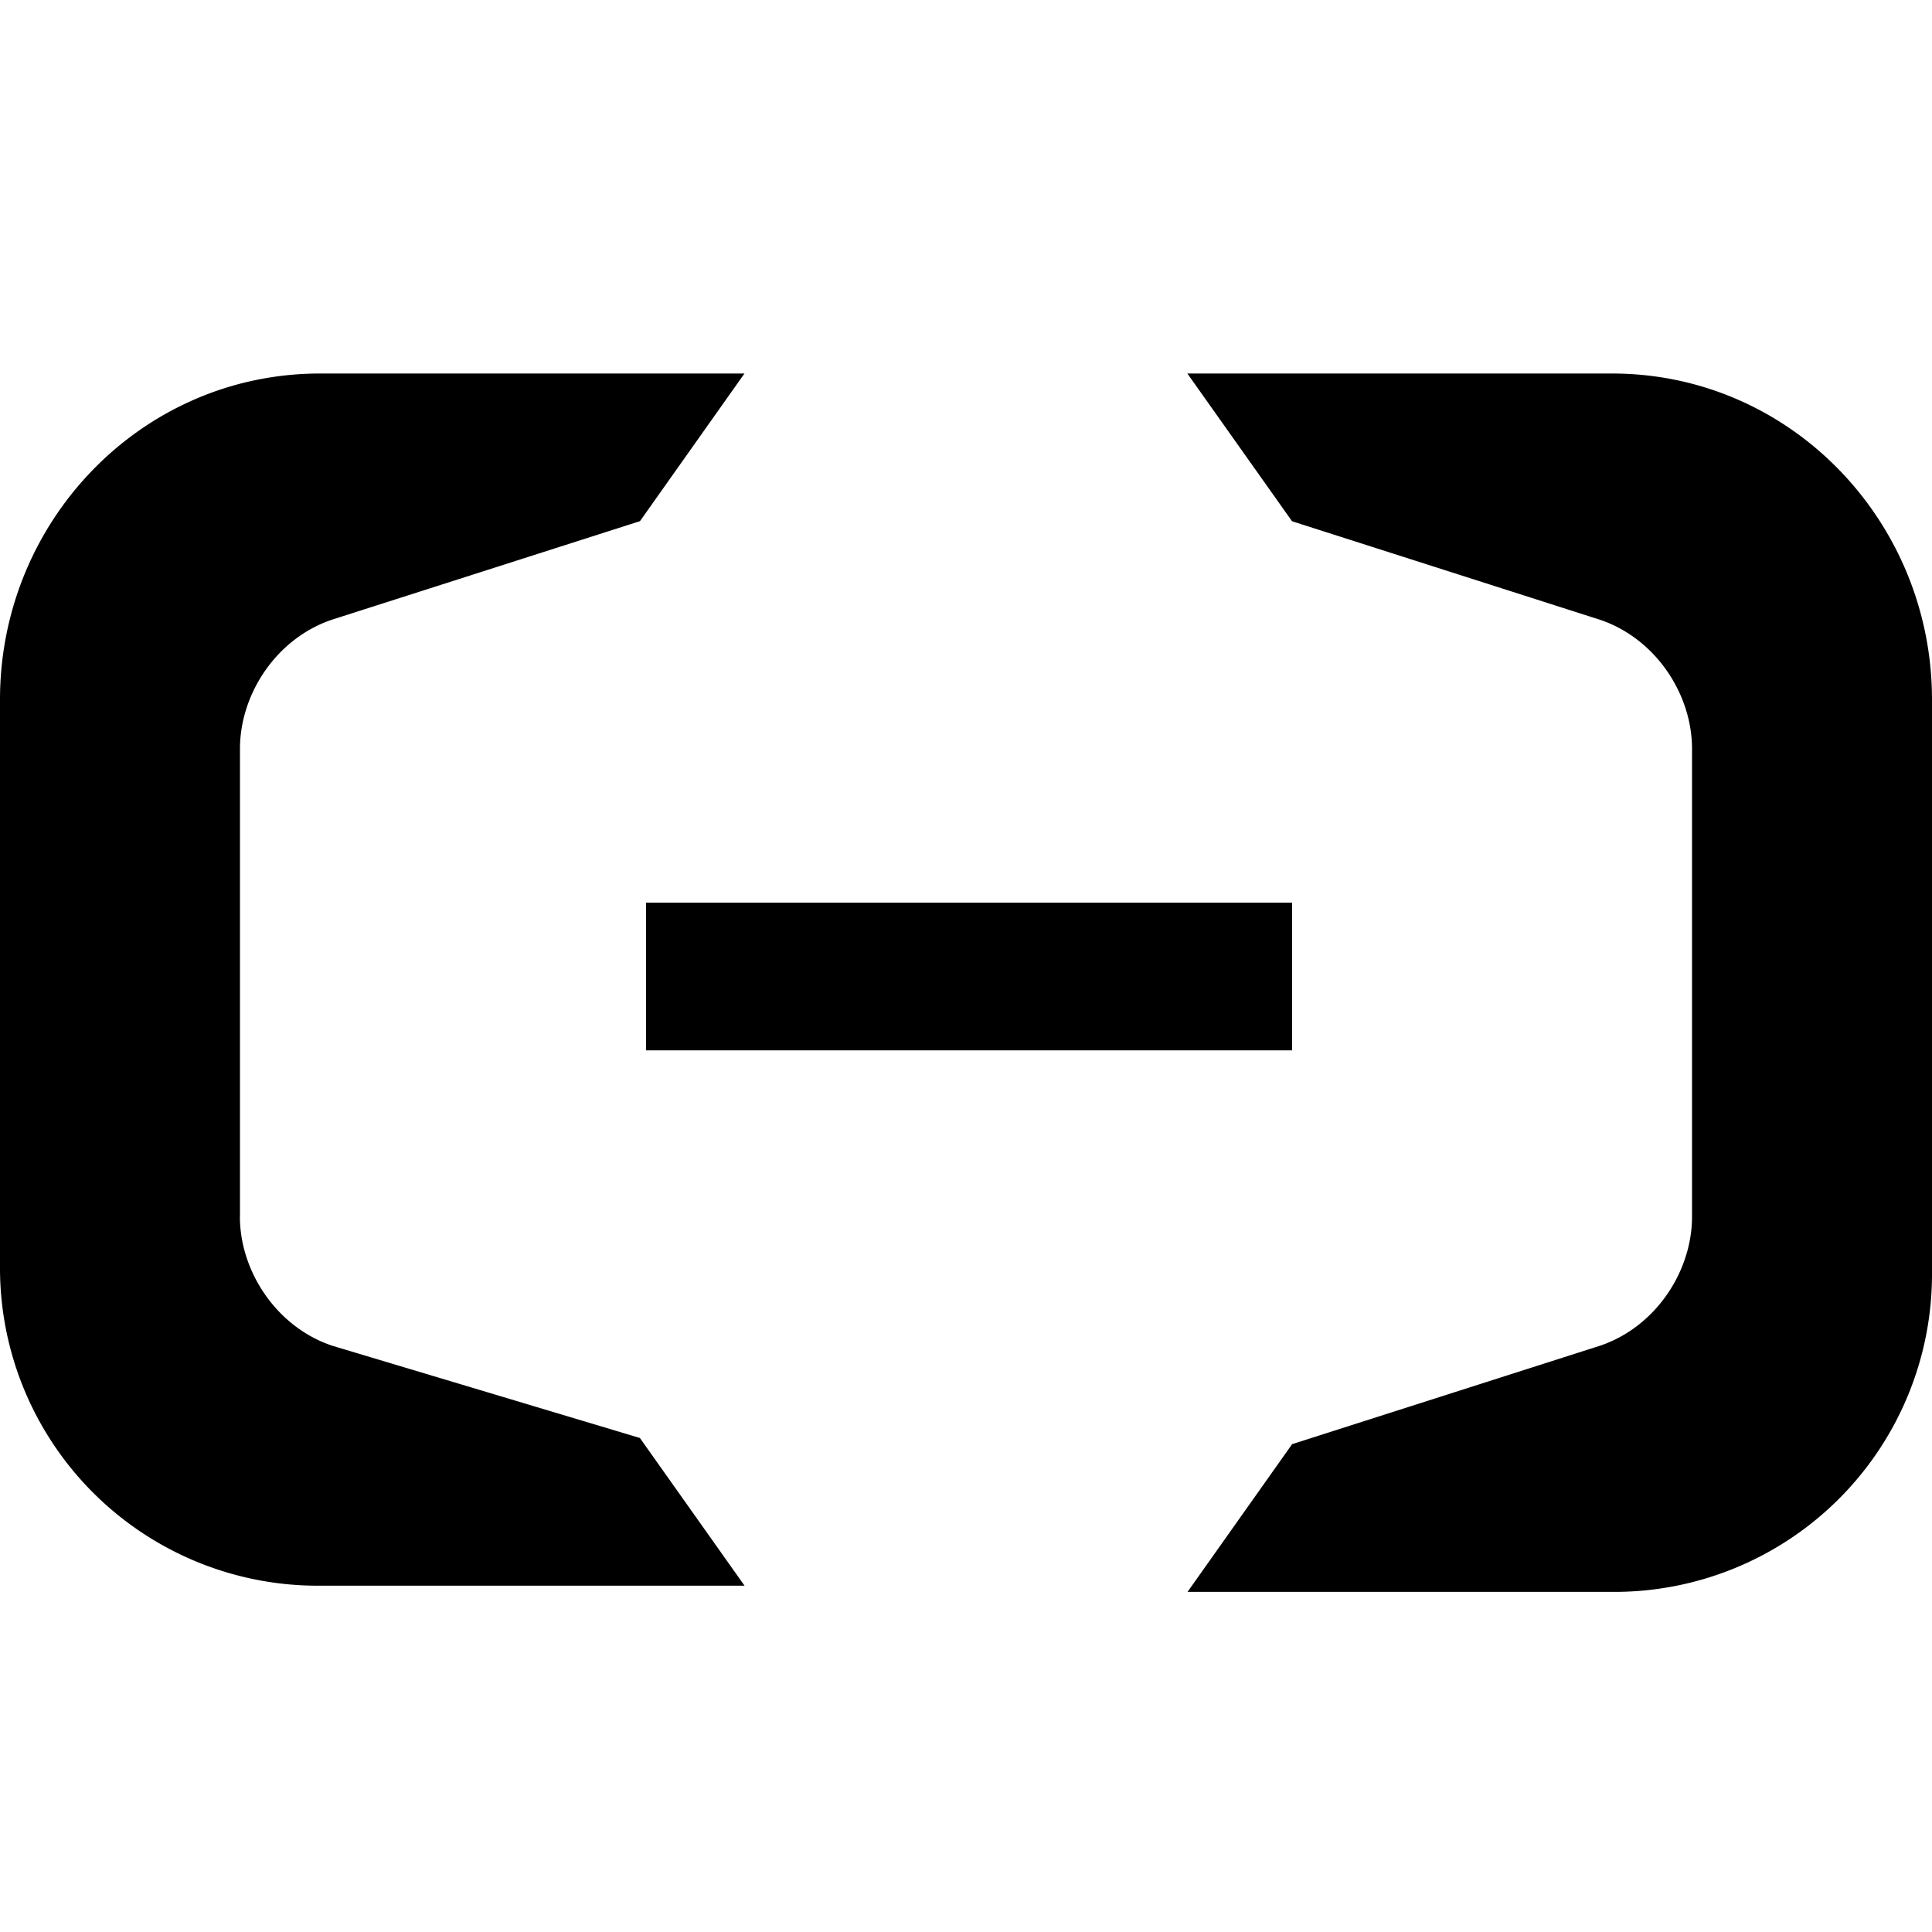
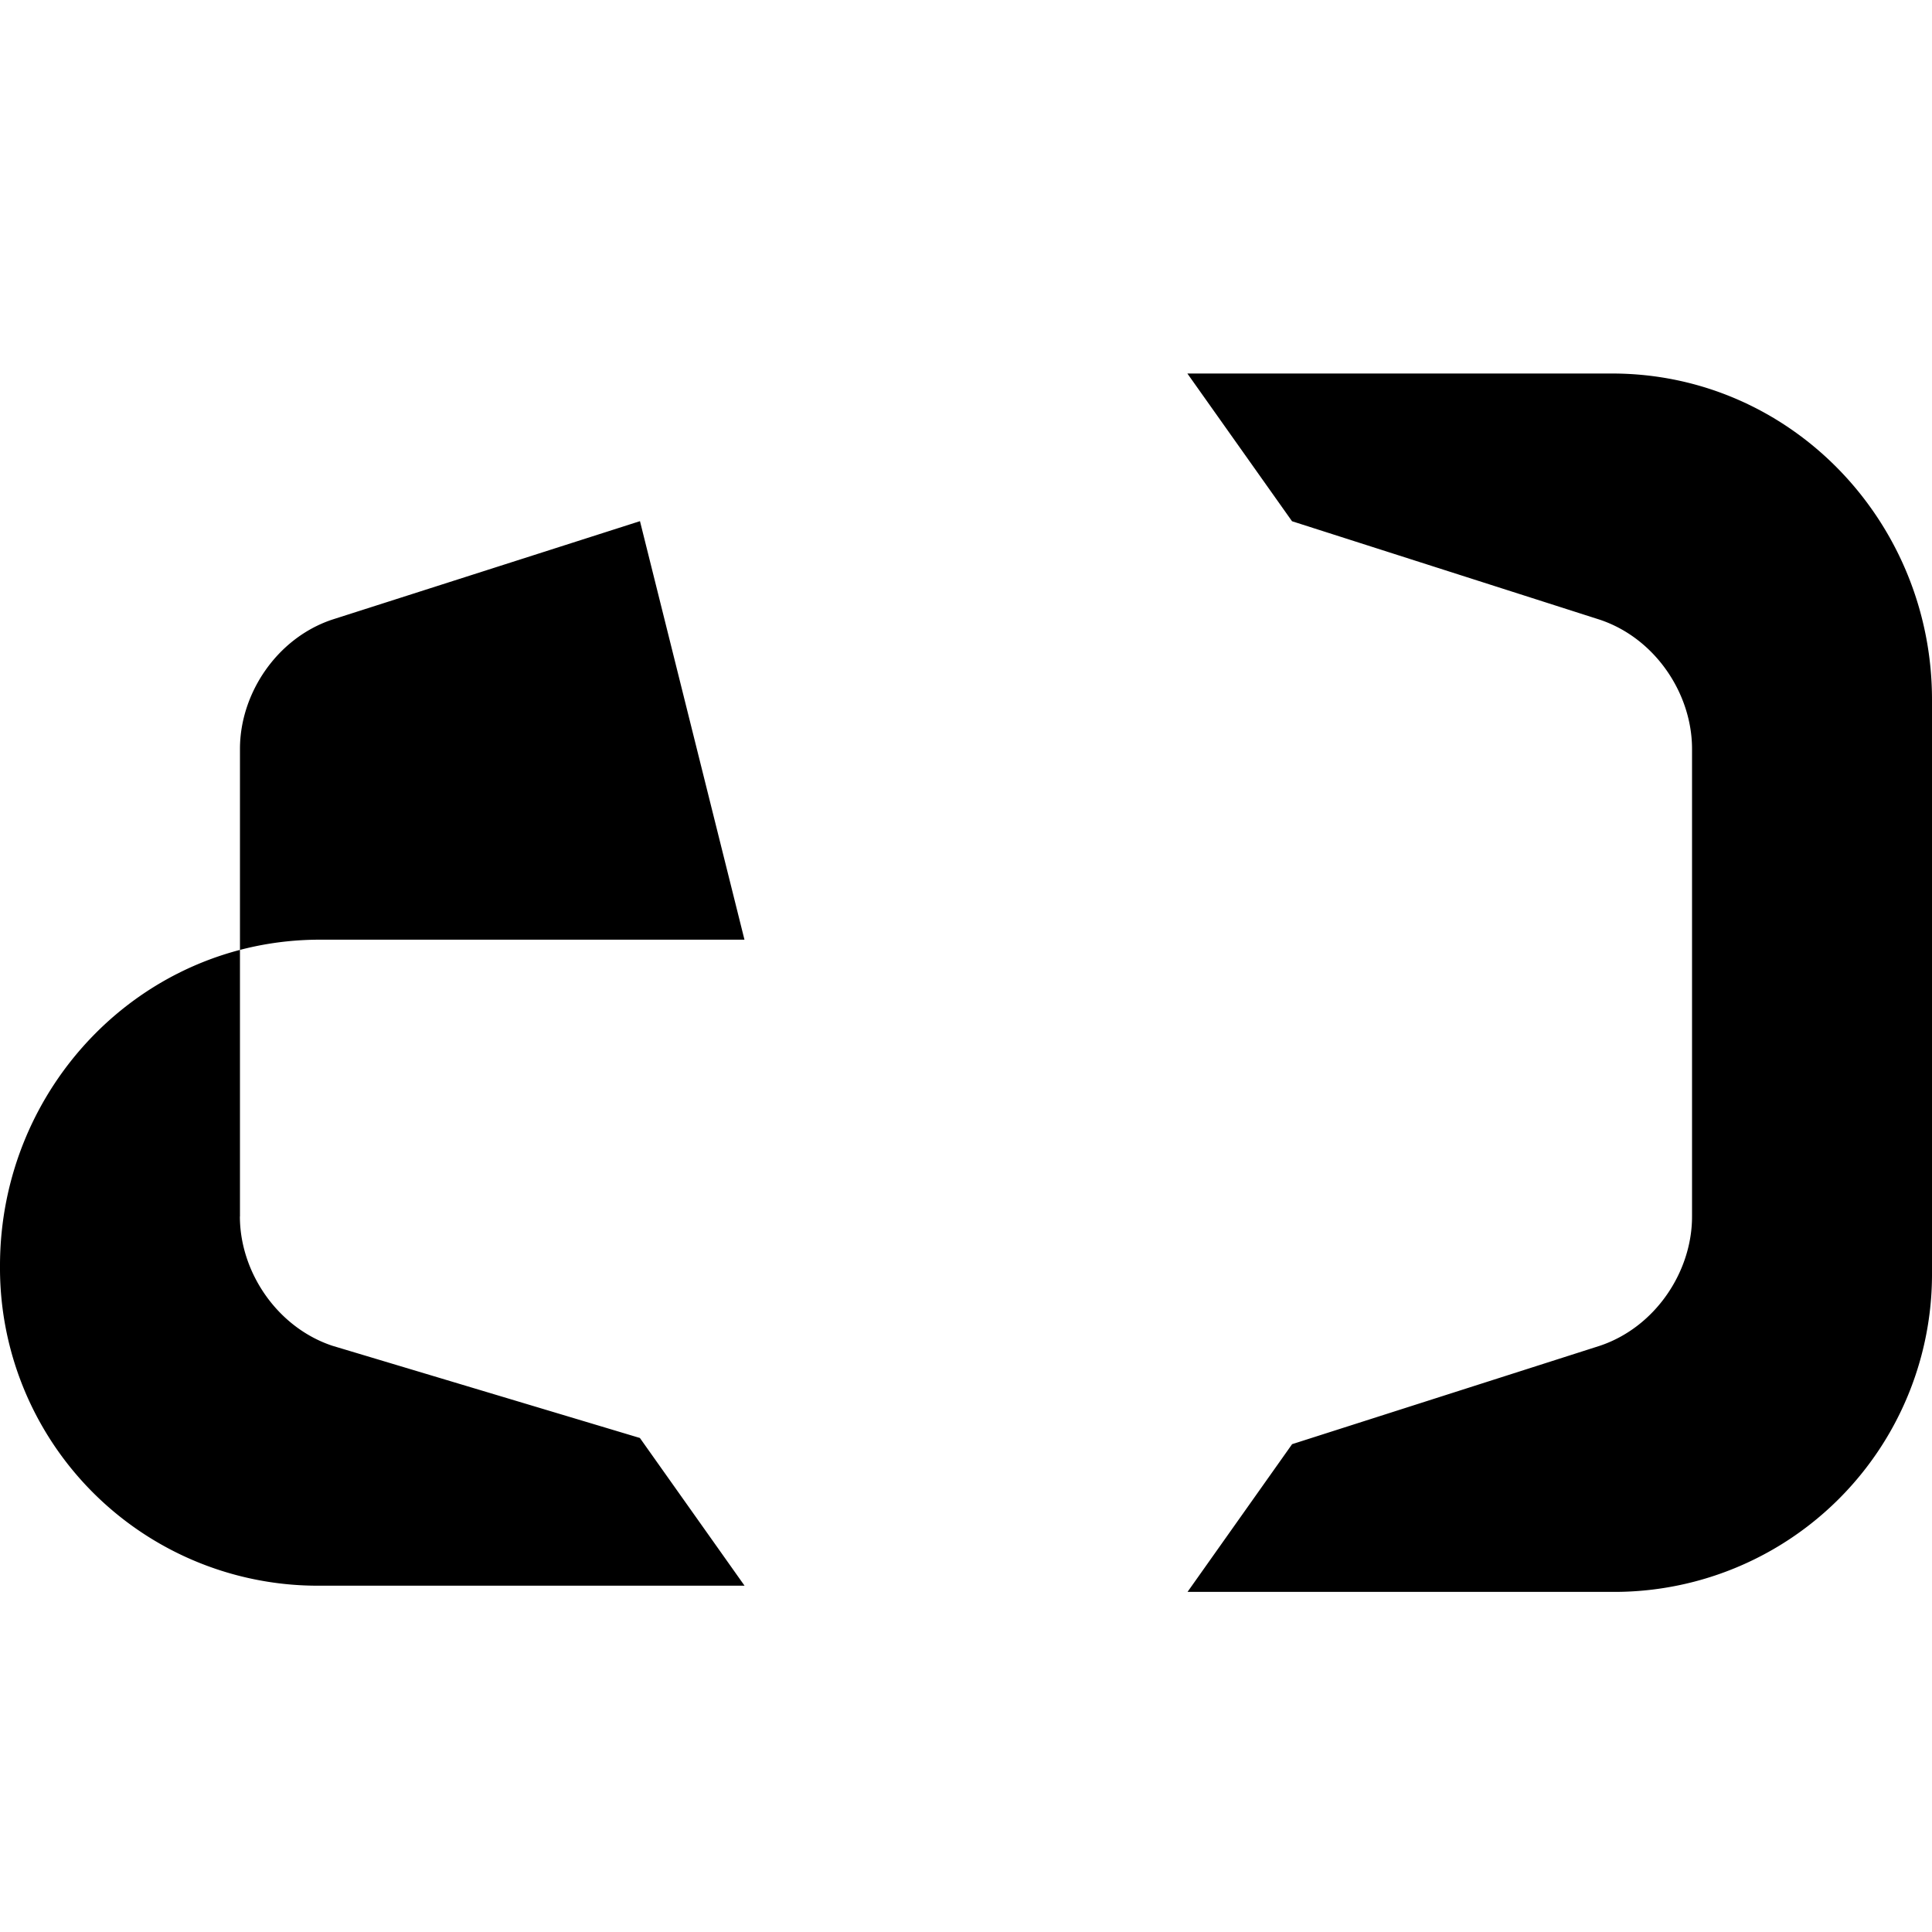
<svg xmlns="http://www.w3.org/2000/svg" fill="currentColor" fill-rule="evenodd" height="1em" style="flex:none;line-height:1" viewBox="0 0 24 24" width="1em">
  <title>AlibabaCloud</title>
-   <path d="M14.752 4.64h5.274C22.242 4.64 24 6.475 24 8.691V15.8a3.947 3.947 0 01-3.974 3.975h-5.274l1.299-1.835 3.822-1.222c.688-.23 1.146-.918 1.146-1.605v-5.81c0-.687-.458-1.375-1.146-1.605L16.05 6.475l-1.3-1.835zM2.98 15.111c0 .688.46 1.376 1.147 1.606l3.822 1.146 1.3 1.835H3.974A3.947 3.947 0 010 15.723V8.69c0-2.216 1.758-4.05 3.975-4.05h5.273L7.95 6.474 4.127 7.697c-.688.23-1.146.918-1.146 1.606v5.808z" />
-   <path d="M16.051 11.213H8.025v1.835h8.026v-1.835z" />
+   <path d="M14.752 4.64h5.274C22.242 4.64 24 6.475 24 8.691V15.8a3.947 3.947 0 01-3.974 3.975h-5.274l1.299-1.835 3.822-1.222c.688-.23 1.146-.918 1.146-1.605v-5.81c0-.687-.458-1.375-1.146-1.605L16.05 6.475l-1.3-1.835zM2.98 15.111c0 .688.46 1.376 1.147 1.606l3.822 1.146 1.3 1.835H3.974A3.947 3.947 0 010 15.723c0-2.216 1.758-4.05 3.975-4.05h5.273L7.95 6.474 4.127 7.697c-.688.23-1.146.918-1.146 1.606v5.808z" />
</svg>